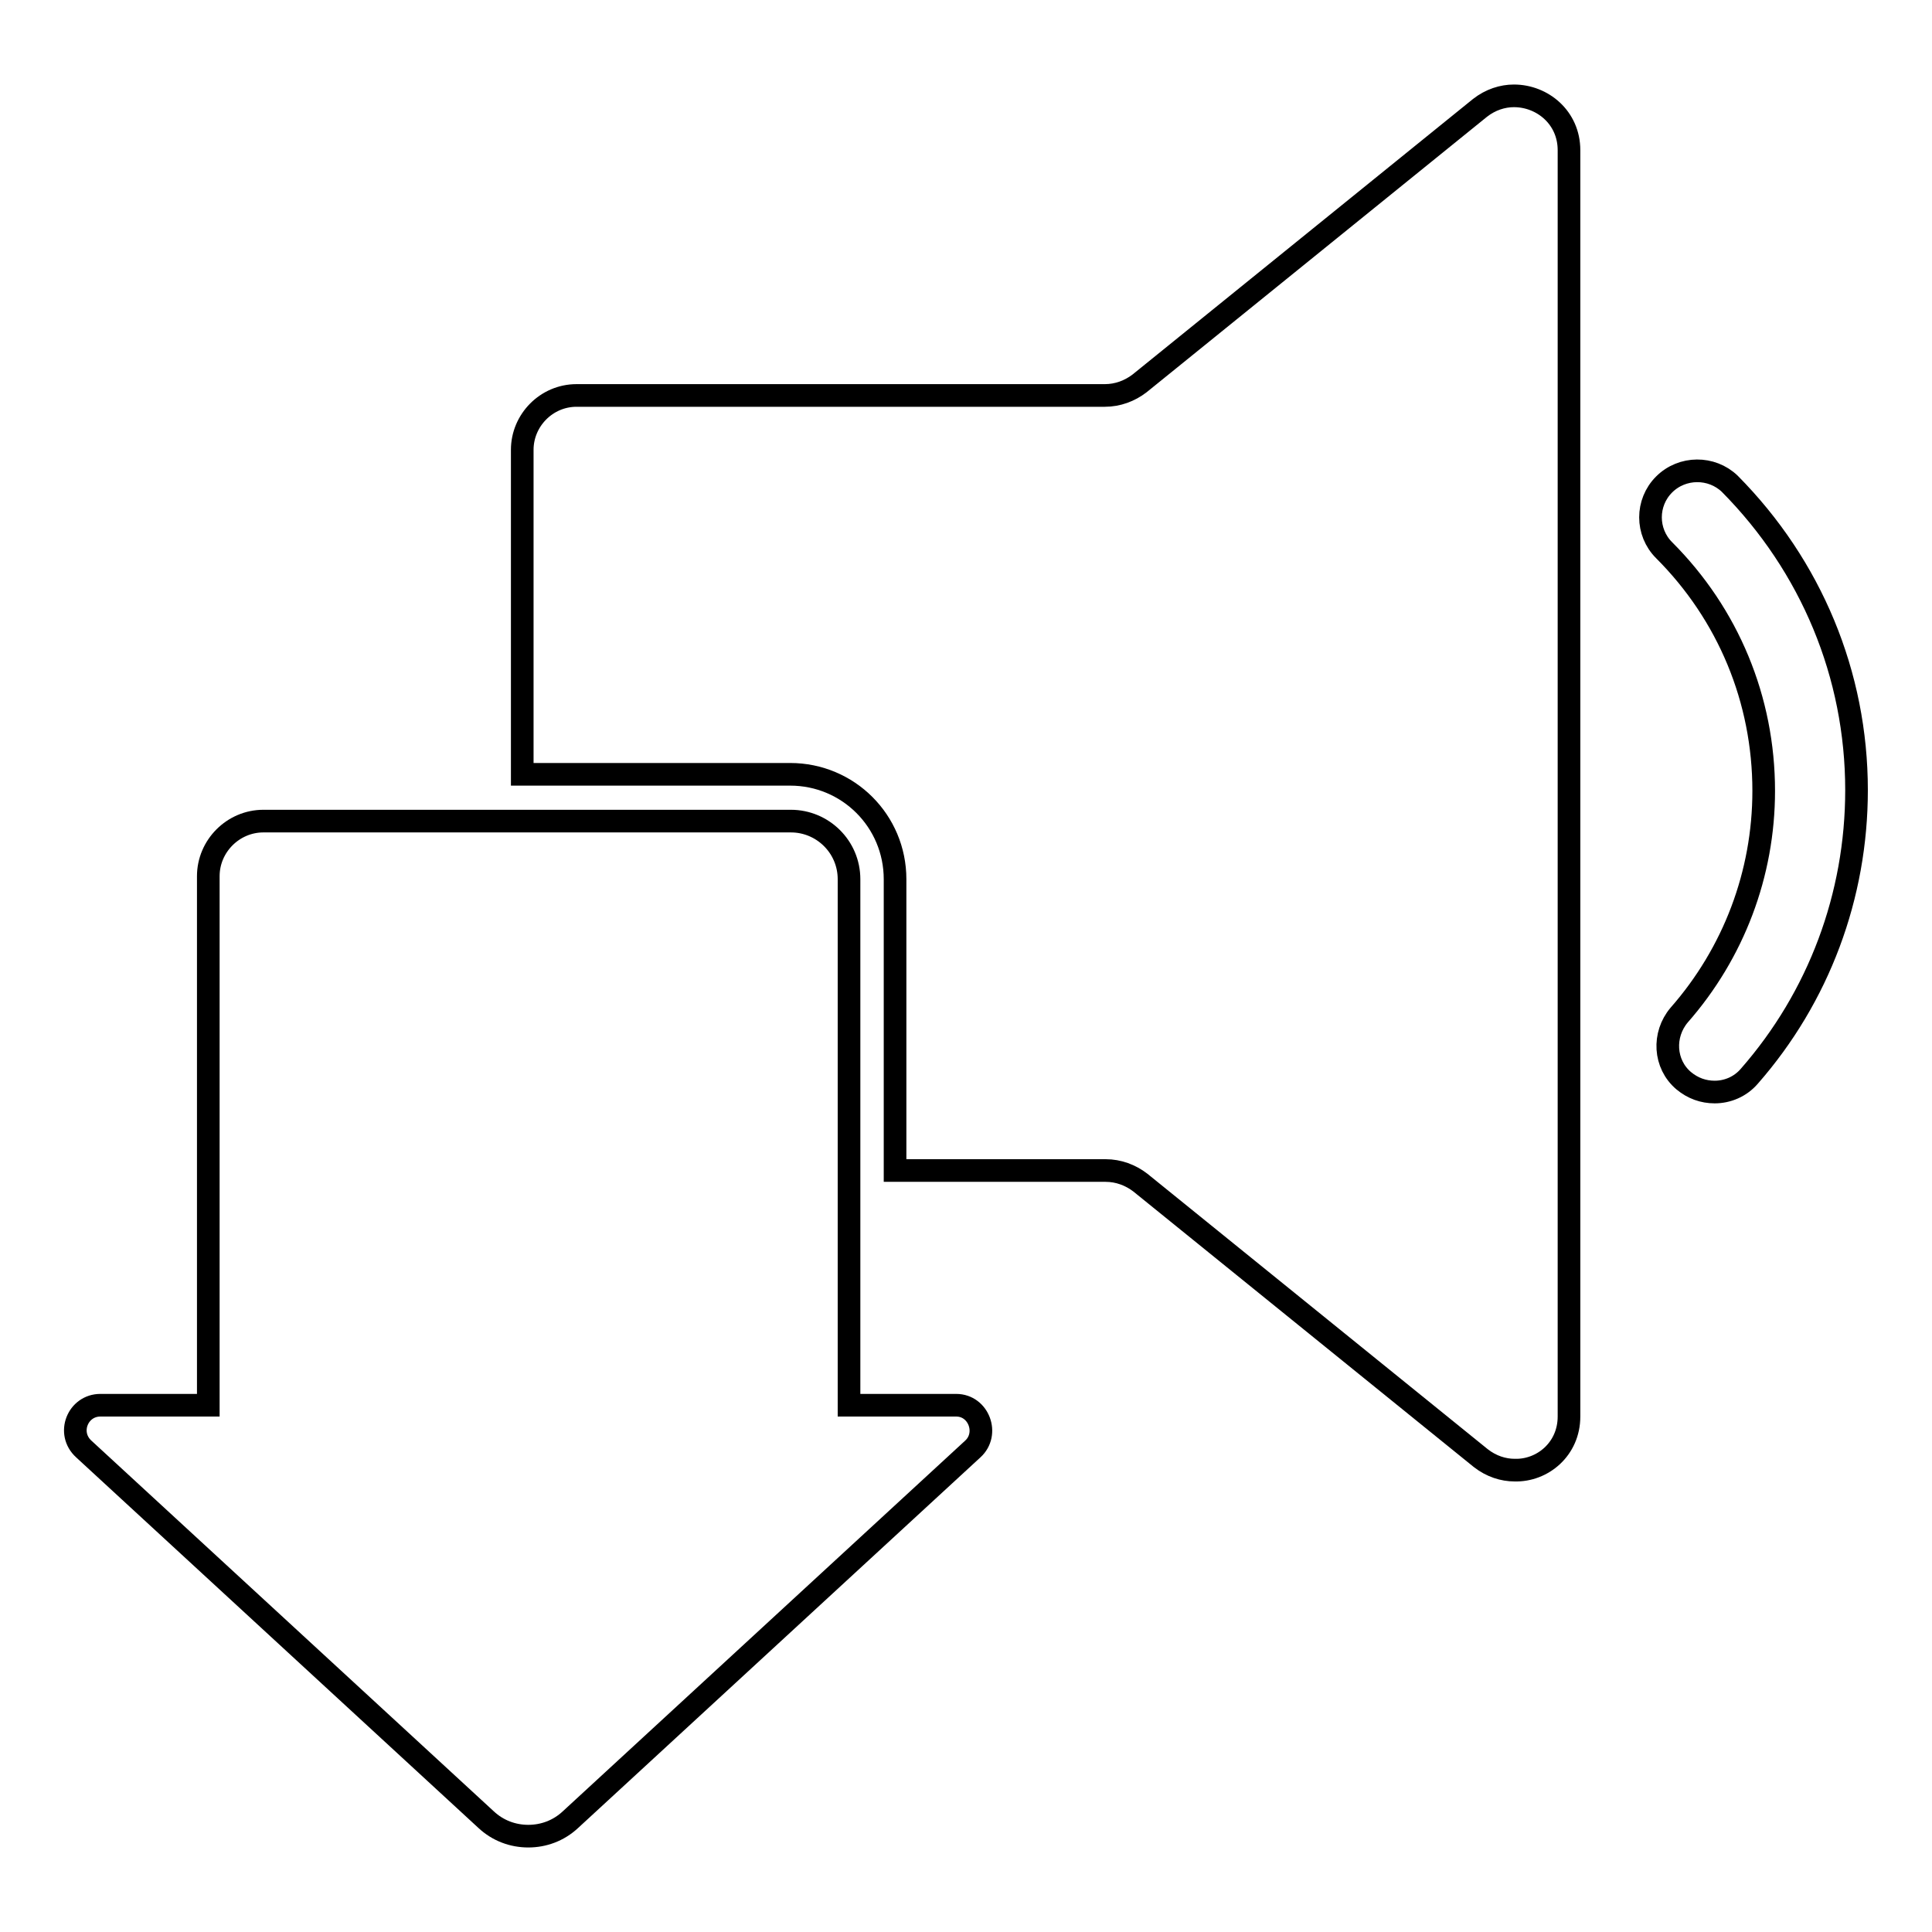
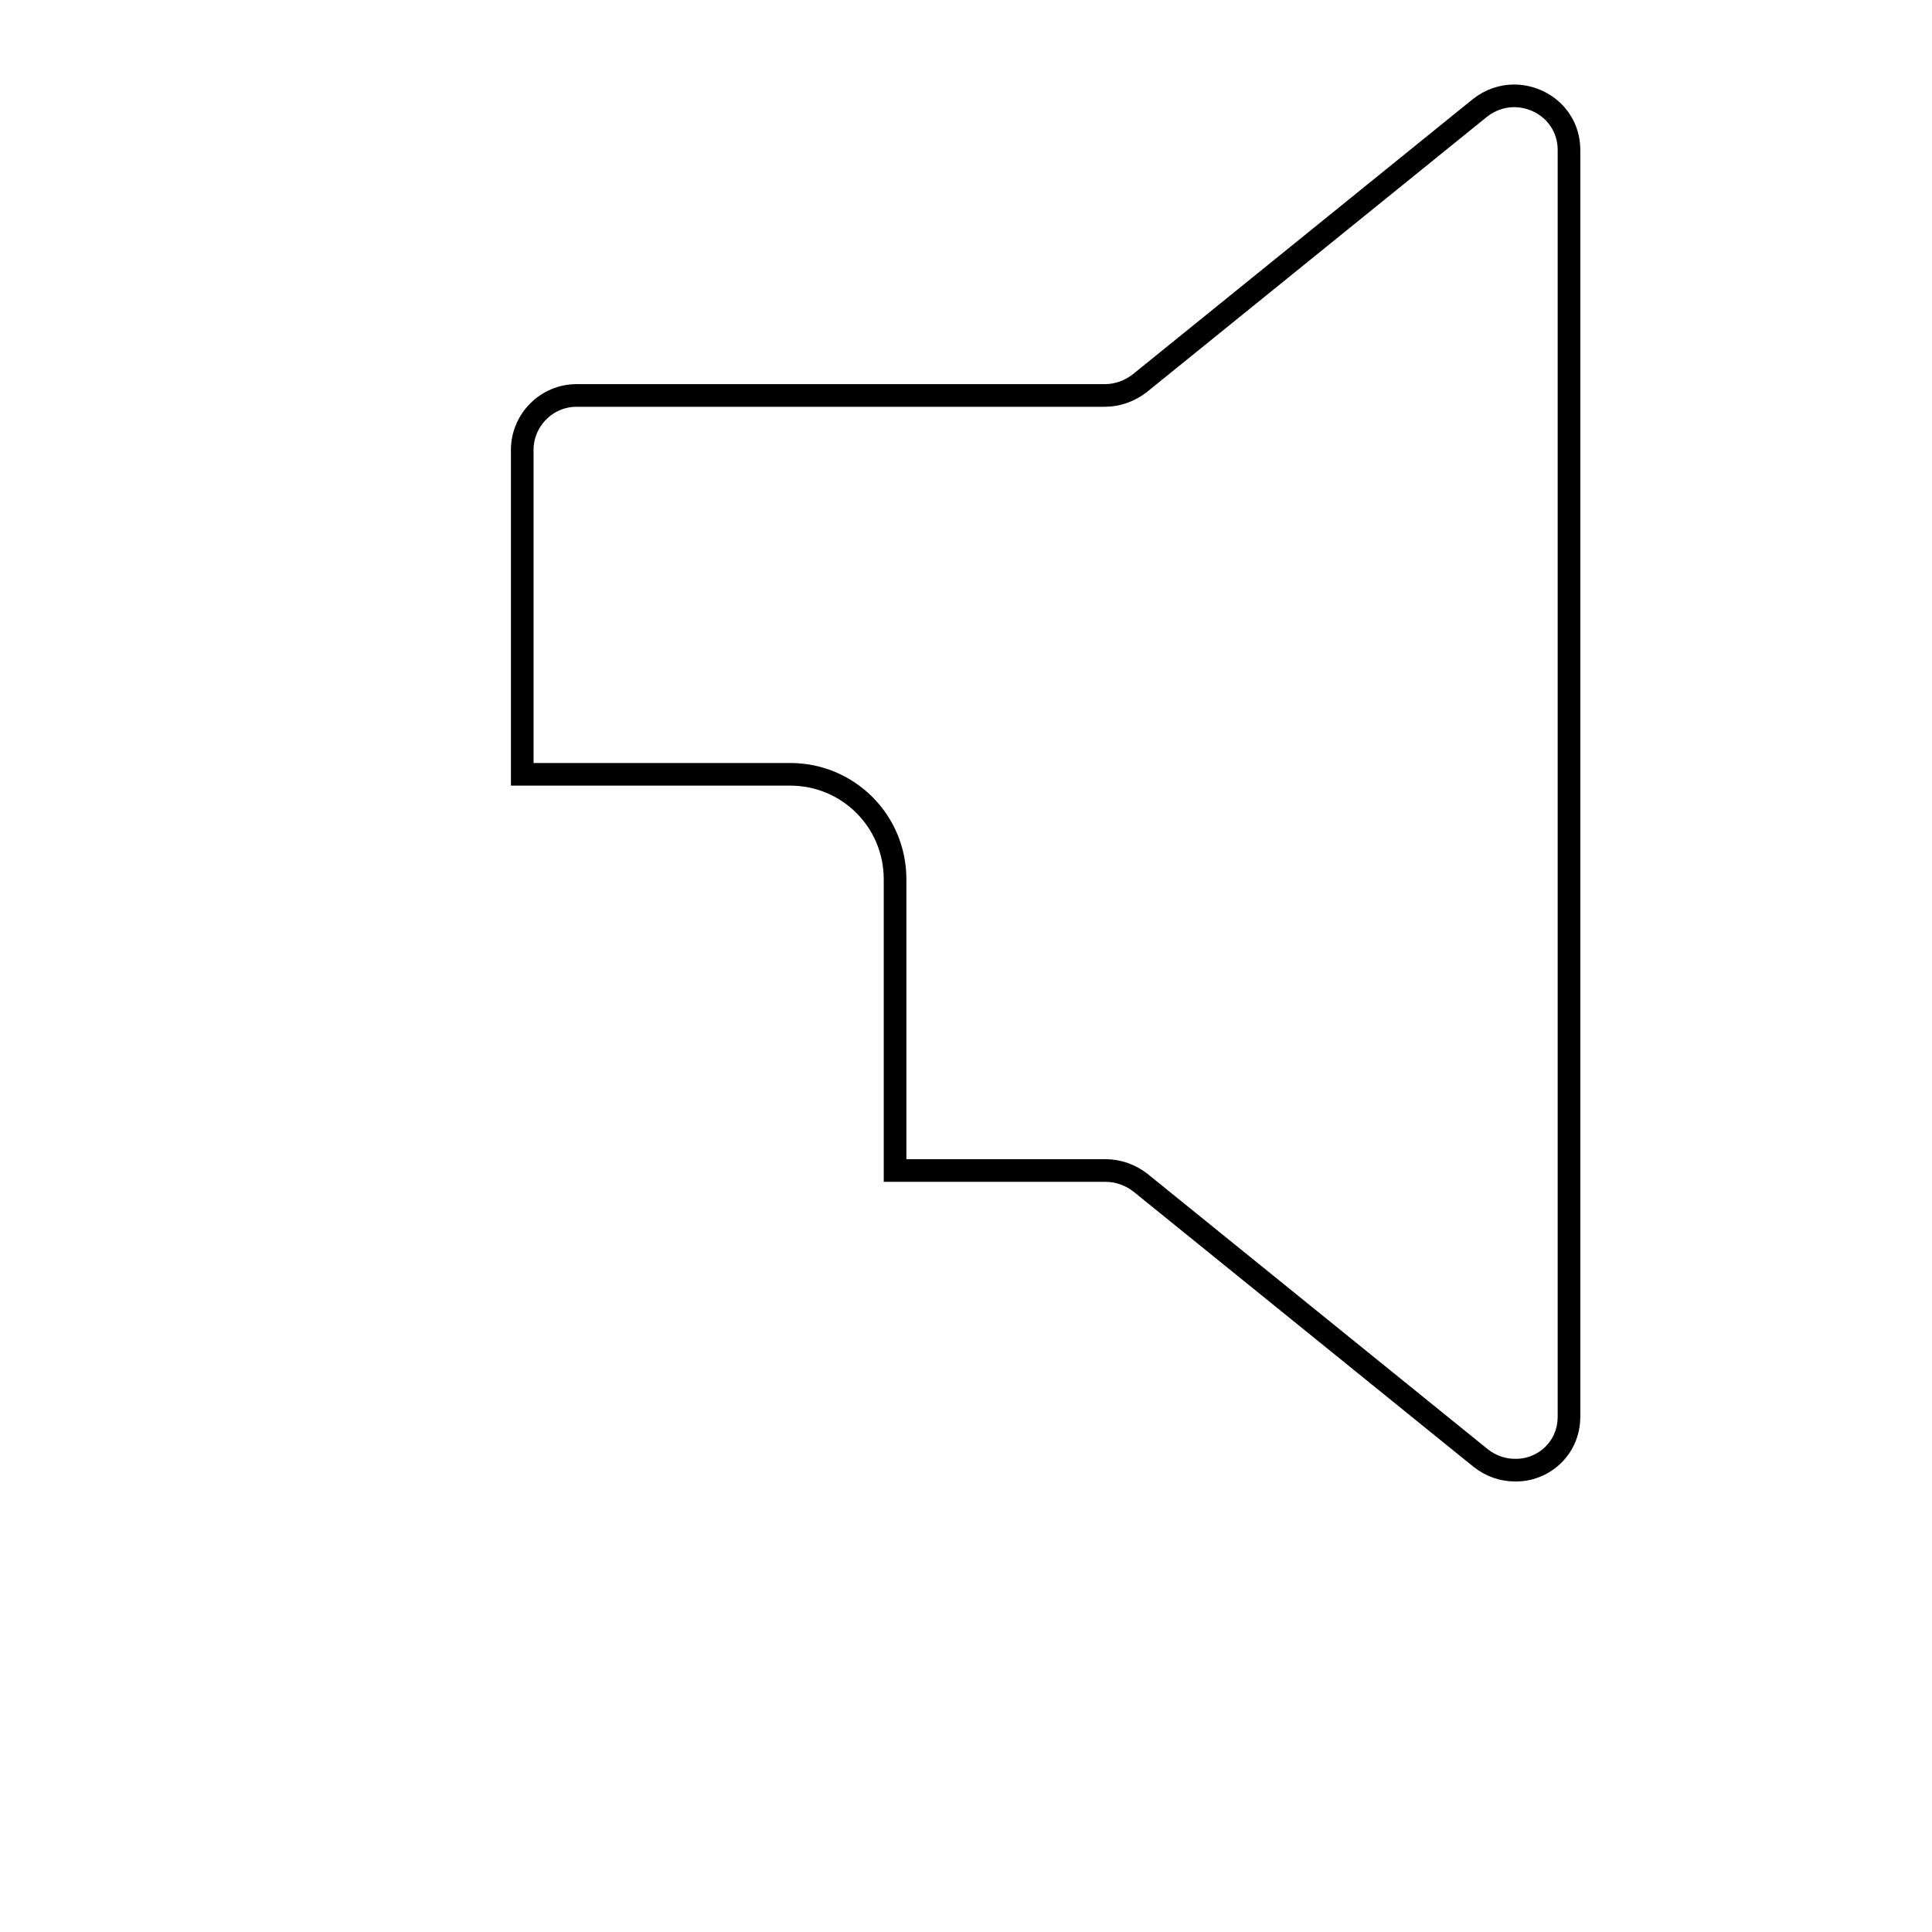
<svg xmlns="http://www.w3.org/2000/svg" version="1.1" x="0px" y="0px" viewBox="0 0 256 256" enable-background="new 0 0 256 256" xml:space="preserve">
  <g>
    <g>
      <g>
        <g>
          <path stroke-width="3" fill-opacity="0" stroke="#000000" d="M207.9,187.7V19.9c0-4.3-3.5-7.2-7.3-7.2c-1.5,0-3.1,0.5-4.5,1.6l-45.1,36.5c-1.3,1-2.9,1.6-4.6,1.6H76.4c-4,0-7.2,3.3-7.2,7.2v43h35.5c7.7,0,13.9,6.2,13.9,13.9v38.6h27.9c1.7,0,3.3,0.6,4.6,1.6l45.1,36.5c1.4,1.1,3,1.6,4.5,1.6C204.4,194.9,207.9,192,207.9,187.7z" />
-           <path stroke-width="3" fill-opacity="0" stroke="#000000" d="M220.5,64.2c-2.4,2.4-2.4,6.3,0,8.7c8.5,8.5,13.2,19.8,13.2,31.9c0,11-4,21.5-11.2,29.7c-2.2,2.6-2,6.5,0.6,8.7c1.2,1,2.6,1.5,4.1,1.5c1.7,0,3.4-0.7,4.6-2.1c9.2-10.5,14.2-23.9,14.2-37.9c0-15.3-6-29.7-16.8-40.6C226.8,61.8,222.9,61.8,220.5,64.2z" />
-           <path stroke-width="3" fill-opacity="0" stroke="#000000" d="M70,243.3c2,0,4-0.7,5.6-2.2l53.3-49.1c2.2-2,0.8-5.8-2.2-5.8h-14.2v-24.9v-3.1v-3.1v-38.6c0-4.3-3.5-7.7-7.7-7.7H69.1H66H63H34.9c-4,0-7.3,3.3-7.3,7.3v70.1H13.3c-3,0-4.5,3.7-2.2,5.8l53.3,49.1C66,242.6,68,243.3,70,243.3z" />
        </g>
      </g>
      <g />
      <g />
      <g />
      <g />
      <g />
      <g />
      <g />
      <g />
      <g />
      <g />
      <g />
      <g />
      <g />
      <g />
      <g />
    </g>
  </g>
</svg>